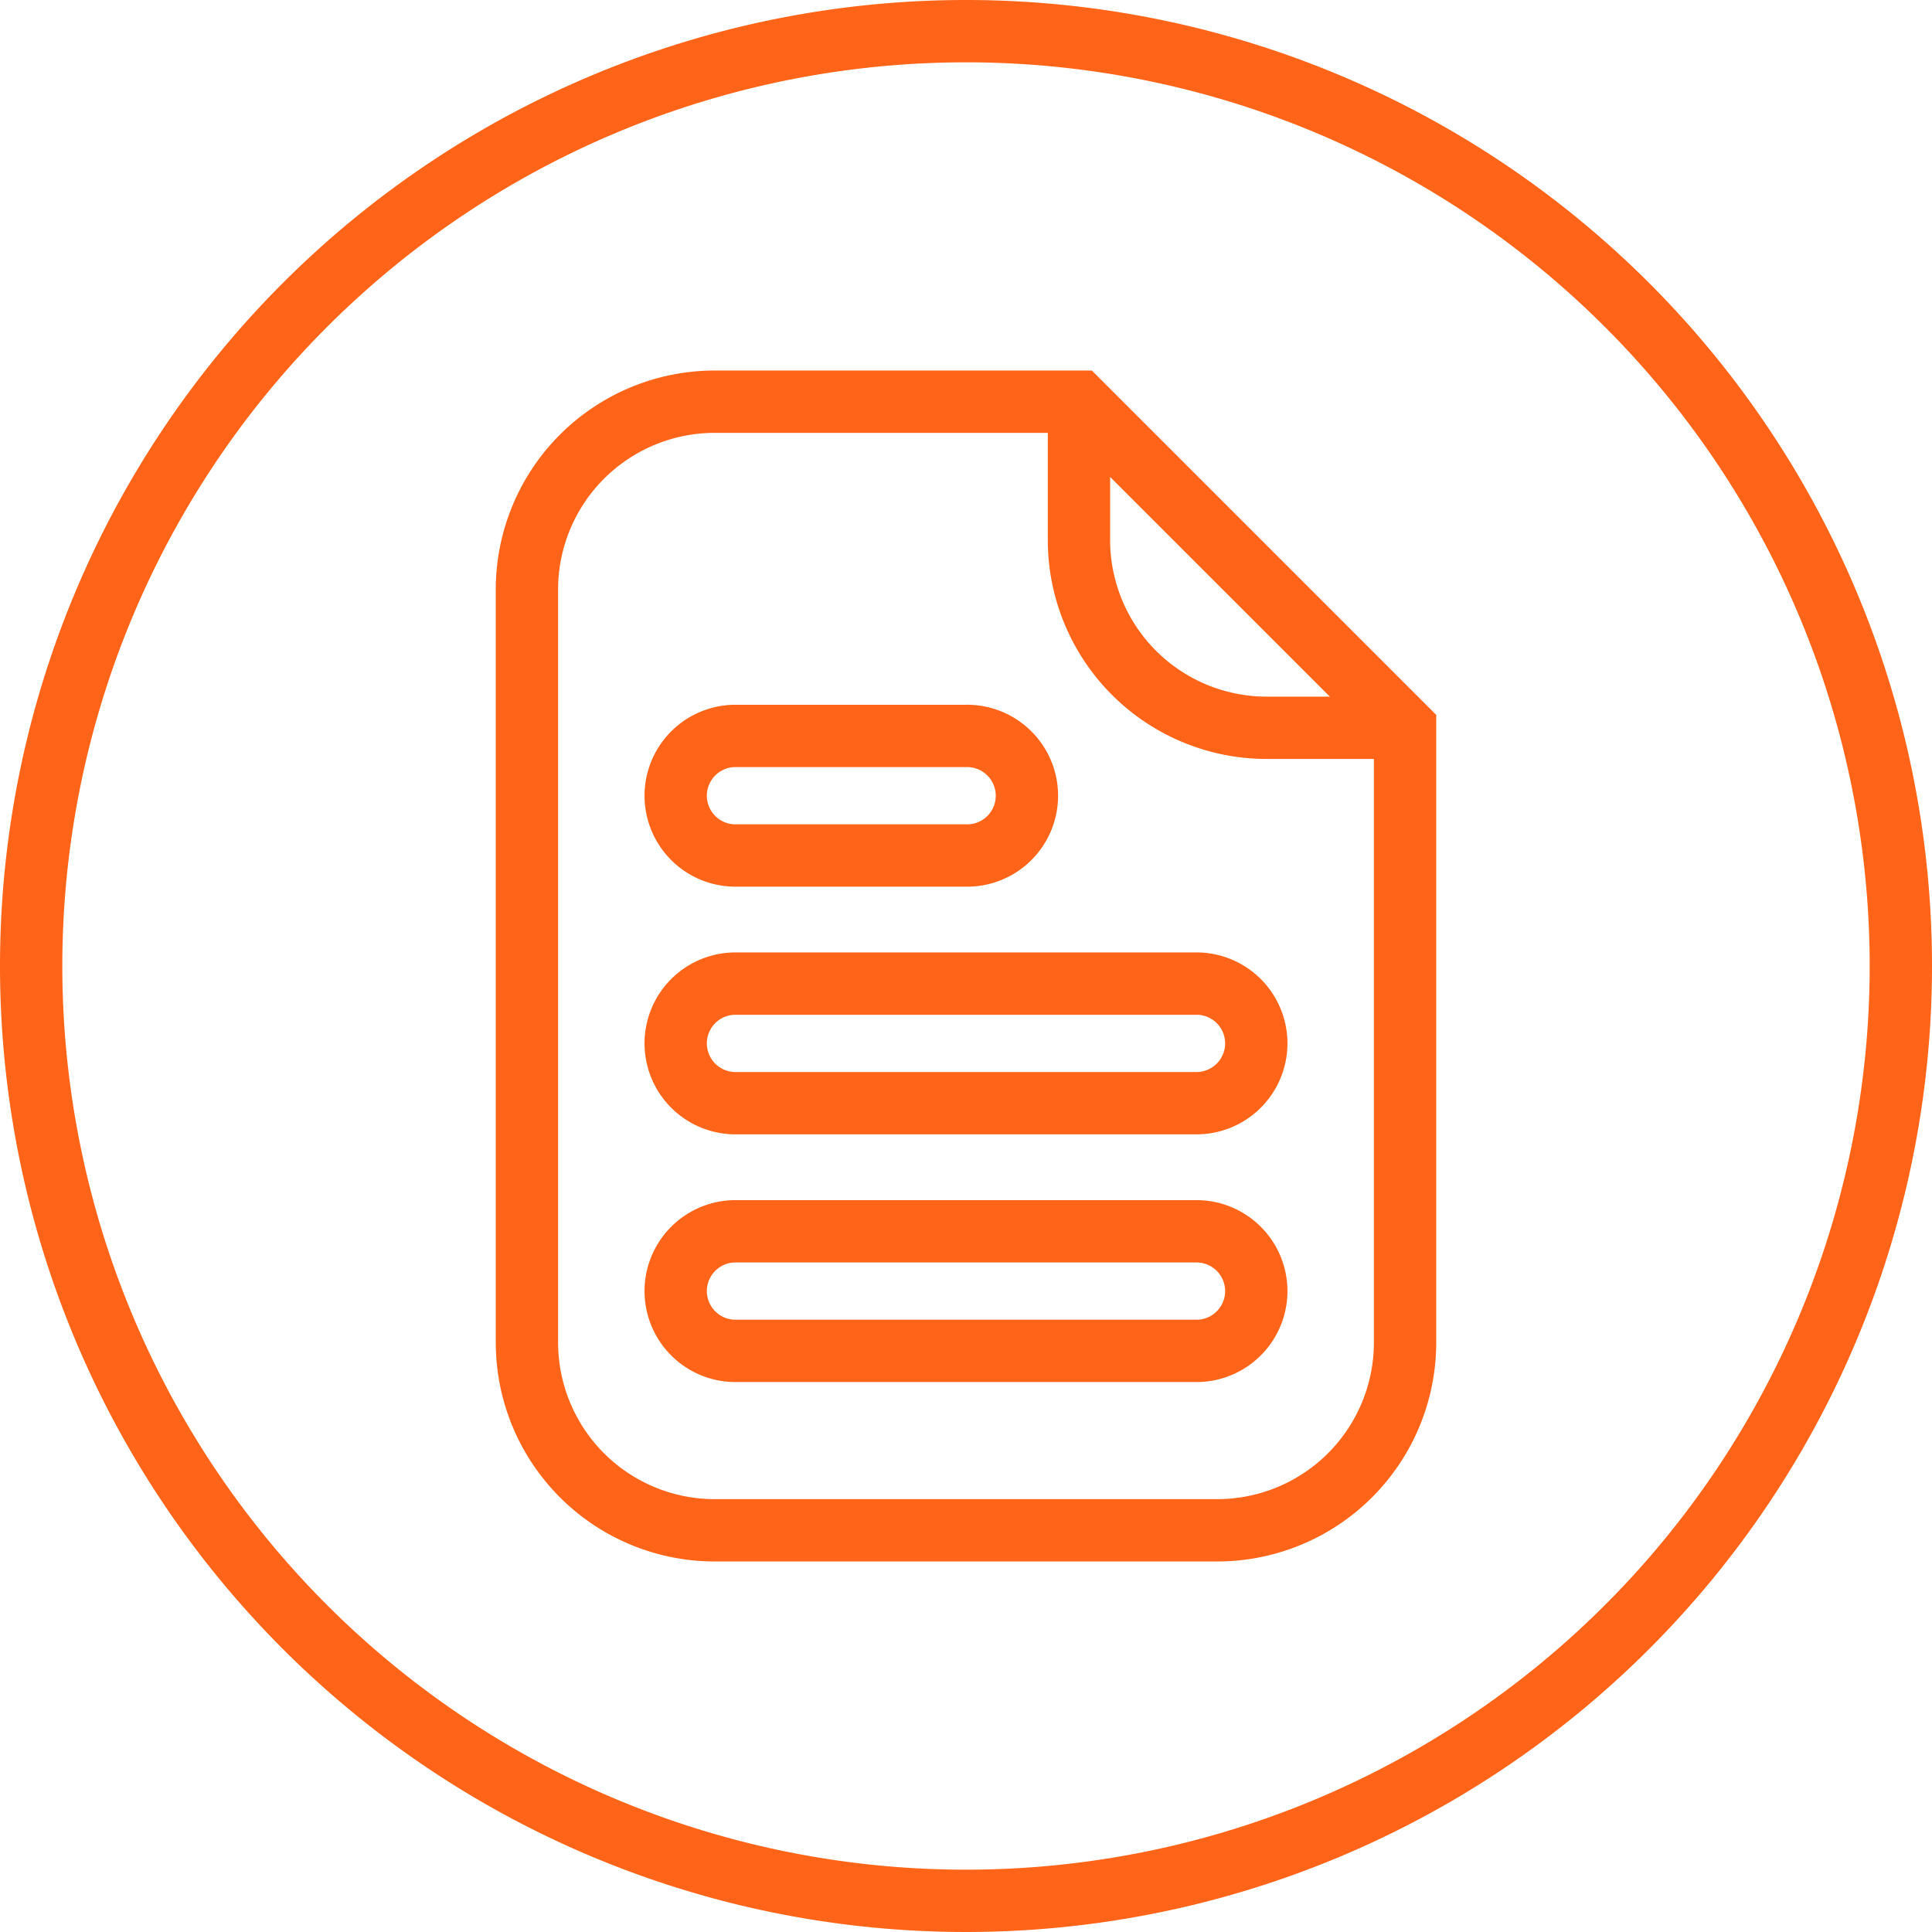
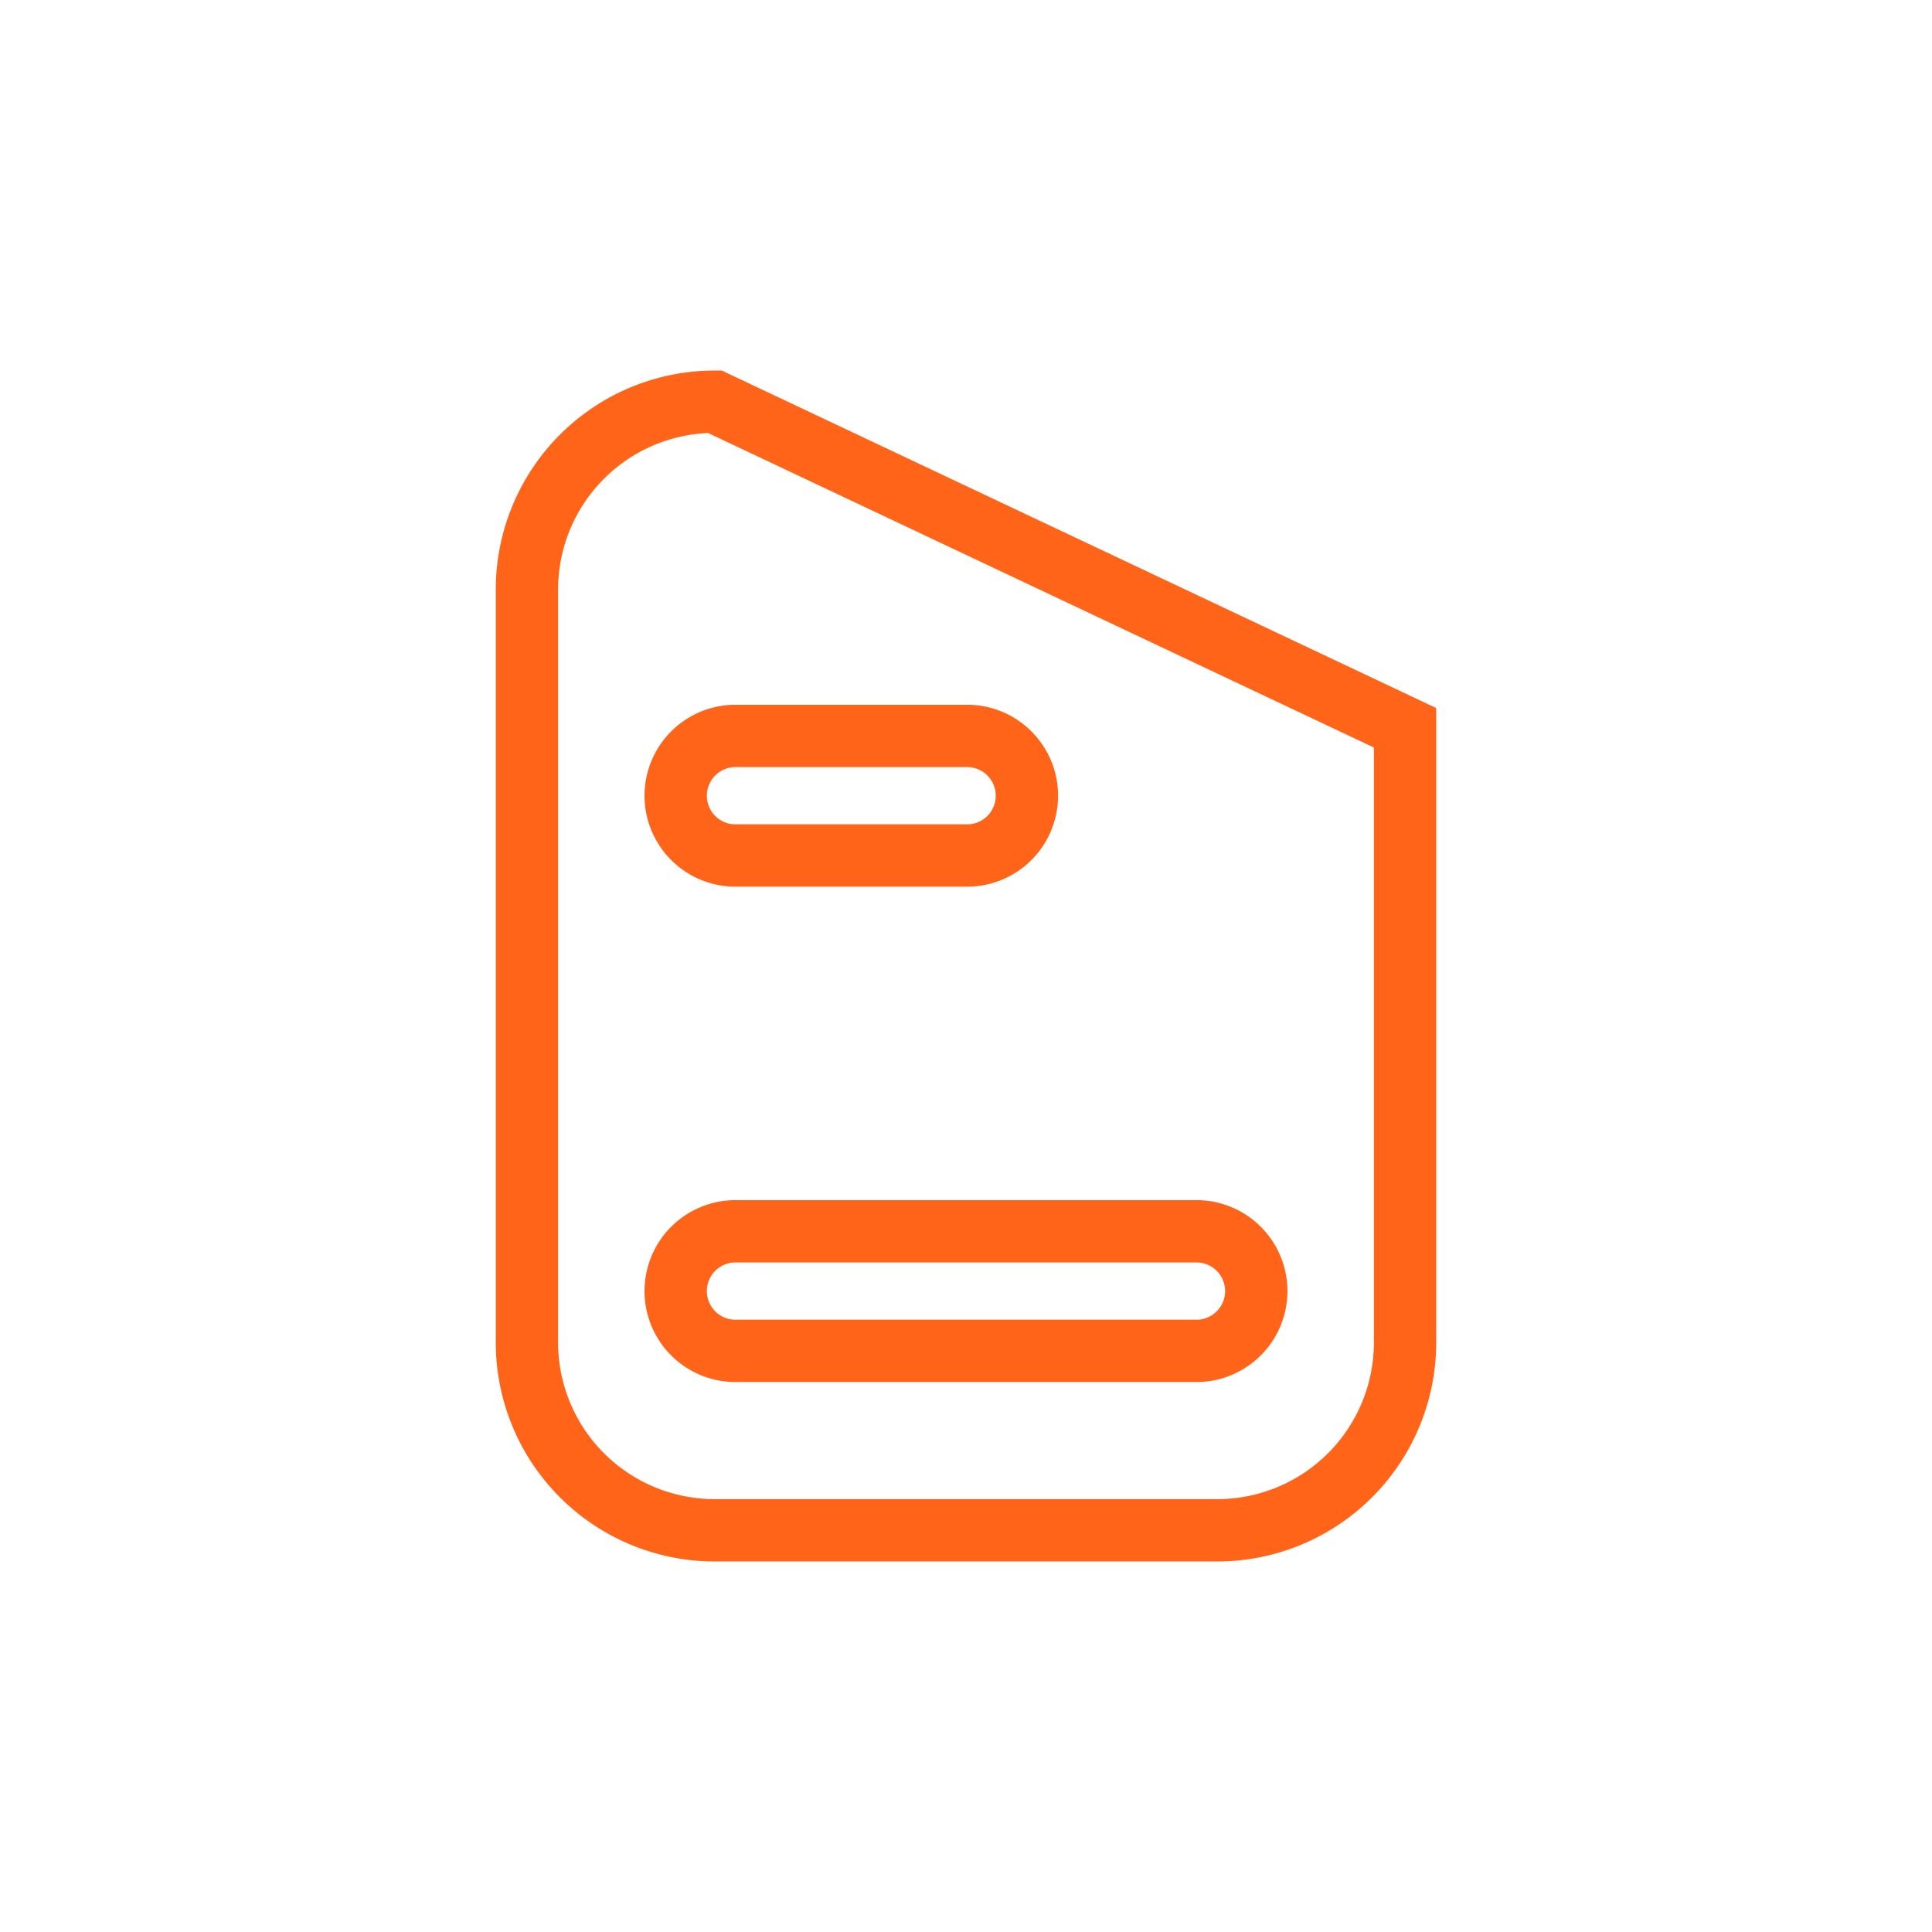
<svg xmlns="http://www.w3.org/2000/svg" width="62" height="62" viewBox="0 0 62 62">
  <g id="document" transform="translate(1 1)">
-     <path id="Stroke_1" data-name="Stroke 1" d="M60,30A30,30,0,1,1,30,0,30,30,0,0,1,60,30Z" fill="none" stroke="#ff6418" stroke-miterlimit="10" stroke-width="2" />
-     <path id="Stroke_3" data-name="Stroke 3" d="M28.18,10.465V30.19a6.028,6.028,0,0,1-6.028,6.028H6.028A6.028,6.028,0,0,1,0,30.19V6.028A6.028,6.028,0,0,1,6.028,0H17.715Z" transform="translate(15.91 11.891)" fill="none" stroke="#ff6418" stroke-miterlimit="10" stroke-width="2" />
-     <path id="Stroke_5" data-name="Stroke 5" d="M10.465,10.465H6.028A6.028,6.028,0,0,1,0,4.437V0" transform="translate(33.625 11.891)" fill="none" stroke="#ff6418" stroke-miterlimit="10" stroke-width="2" />
+     <path id="Stroke_3" data-name="Stroke 3" d="M28.18,10.465V30.19a6.028,6.028,0,0,1-6.028,6.028H6.028A6.028,6.028,0,0,1,0,30.19V6.028A6.028,6.028,0,0,1,6.028,0Z" transform="translate(15.91 11.891)" fill="none" stroke="#ff6418" stroke-miterlimit="10" stroke-width="2" />
    <path id="Stroke_7" data-name="Stroke 7" d="M9.352,3.837H1.919A1.919,1.919,0,0,1,1.919,0H9.352a1.919,1.919,0,1,1,0,3.837Z" transform="translate(20.64 22.617)" fill="none" stroke="#ff6418" stroke-miterlimit="10" stroke-width="2" />
-     <path id="Stroke_9" data-name="Stroke 9" d="M16.8,3.837H1.919A1.919,1.919,0,0,1,1.919,0H16.8a1.919,1.919,0,0,1,0,3.837Z" transform="translate(20.64 30.565)" fill="none" stroke="#ff6418" stroke-miterlimit="10" stroke-width="2" />
    <path id="Stroke_11" data-name="Stroke 11" d="M16.8,3.837H1.919A1.919,1.919,0,0,1,1.919,0H16.8a1.919,1.919,0,0,1,0,3.837Z" transform="translate(20.64 38.514)" fill="none" stroke="#ff6418" stroke-miterlimit="10" stroke-width="2" />
  </g>
</svg>